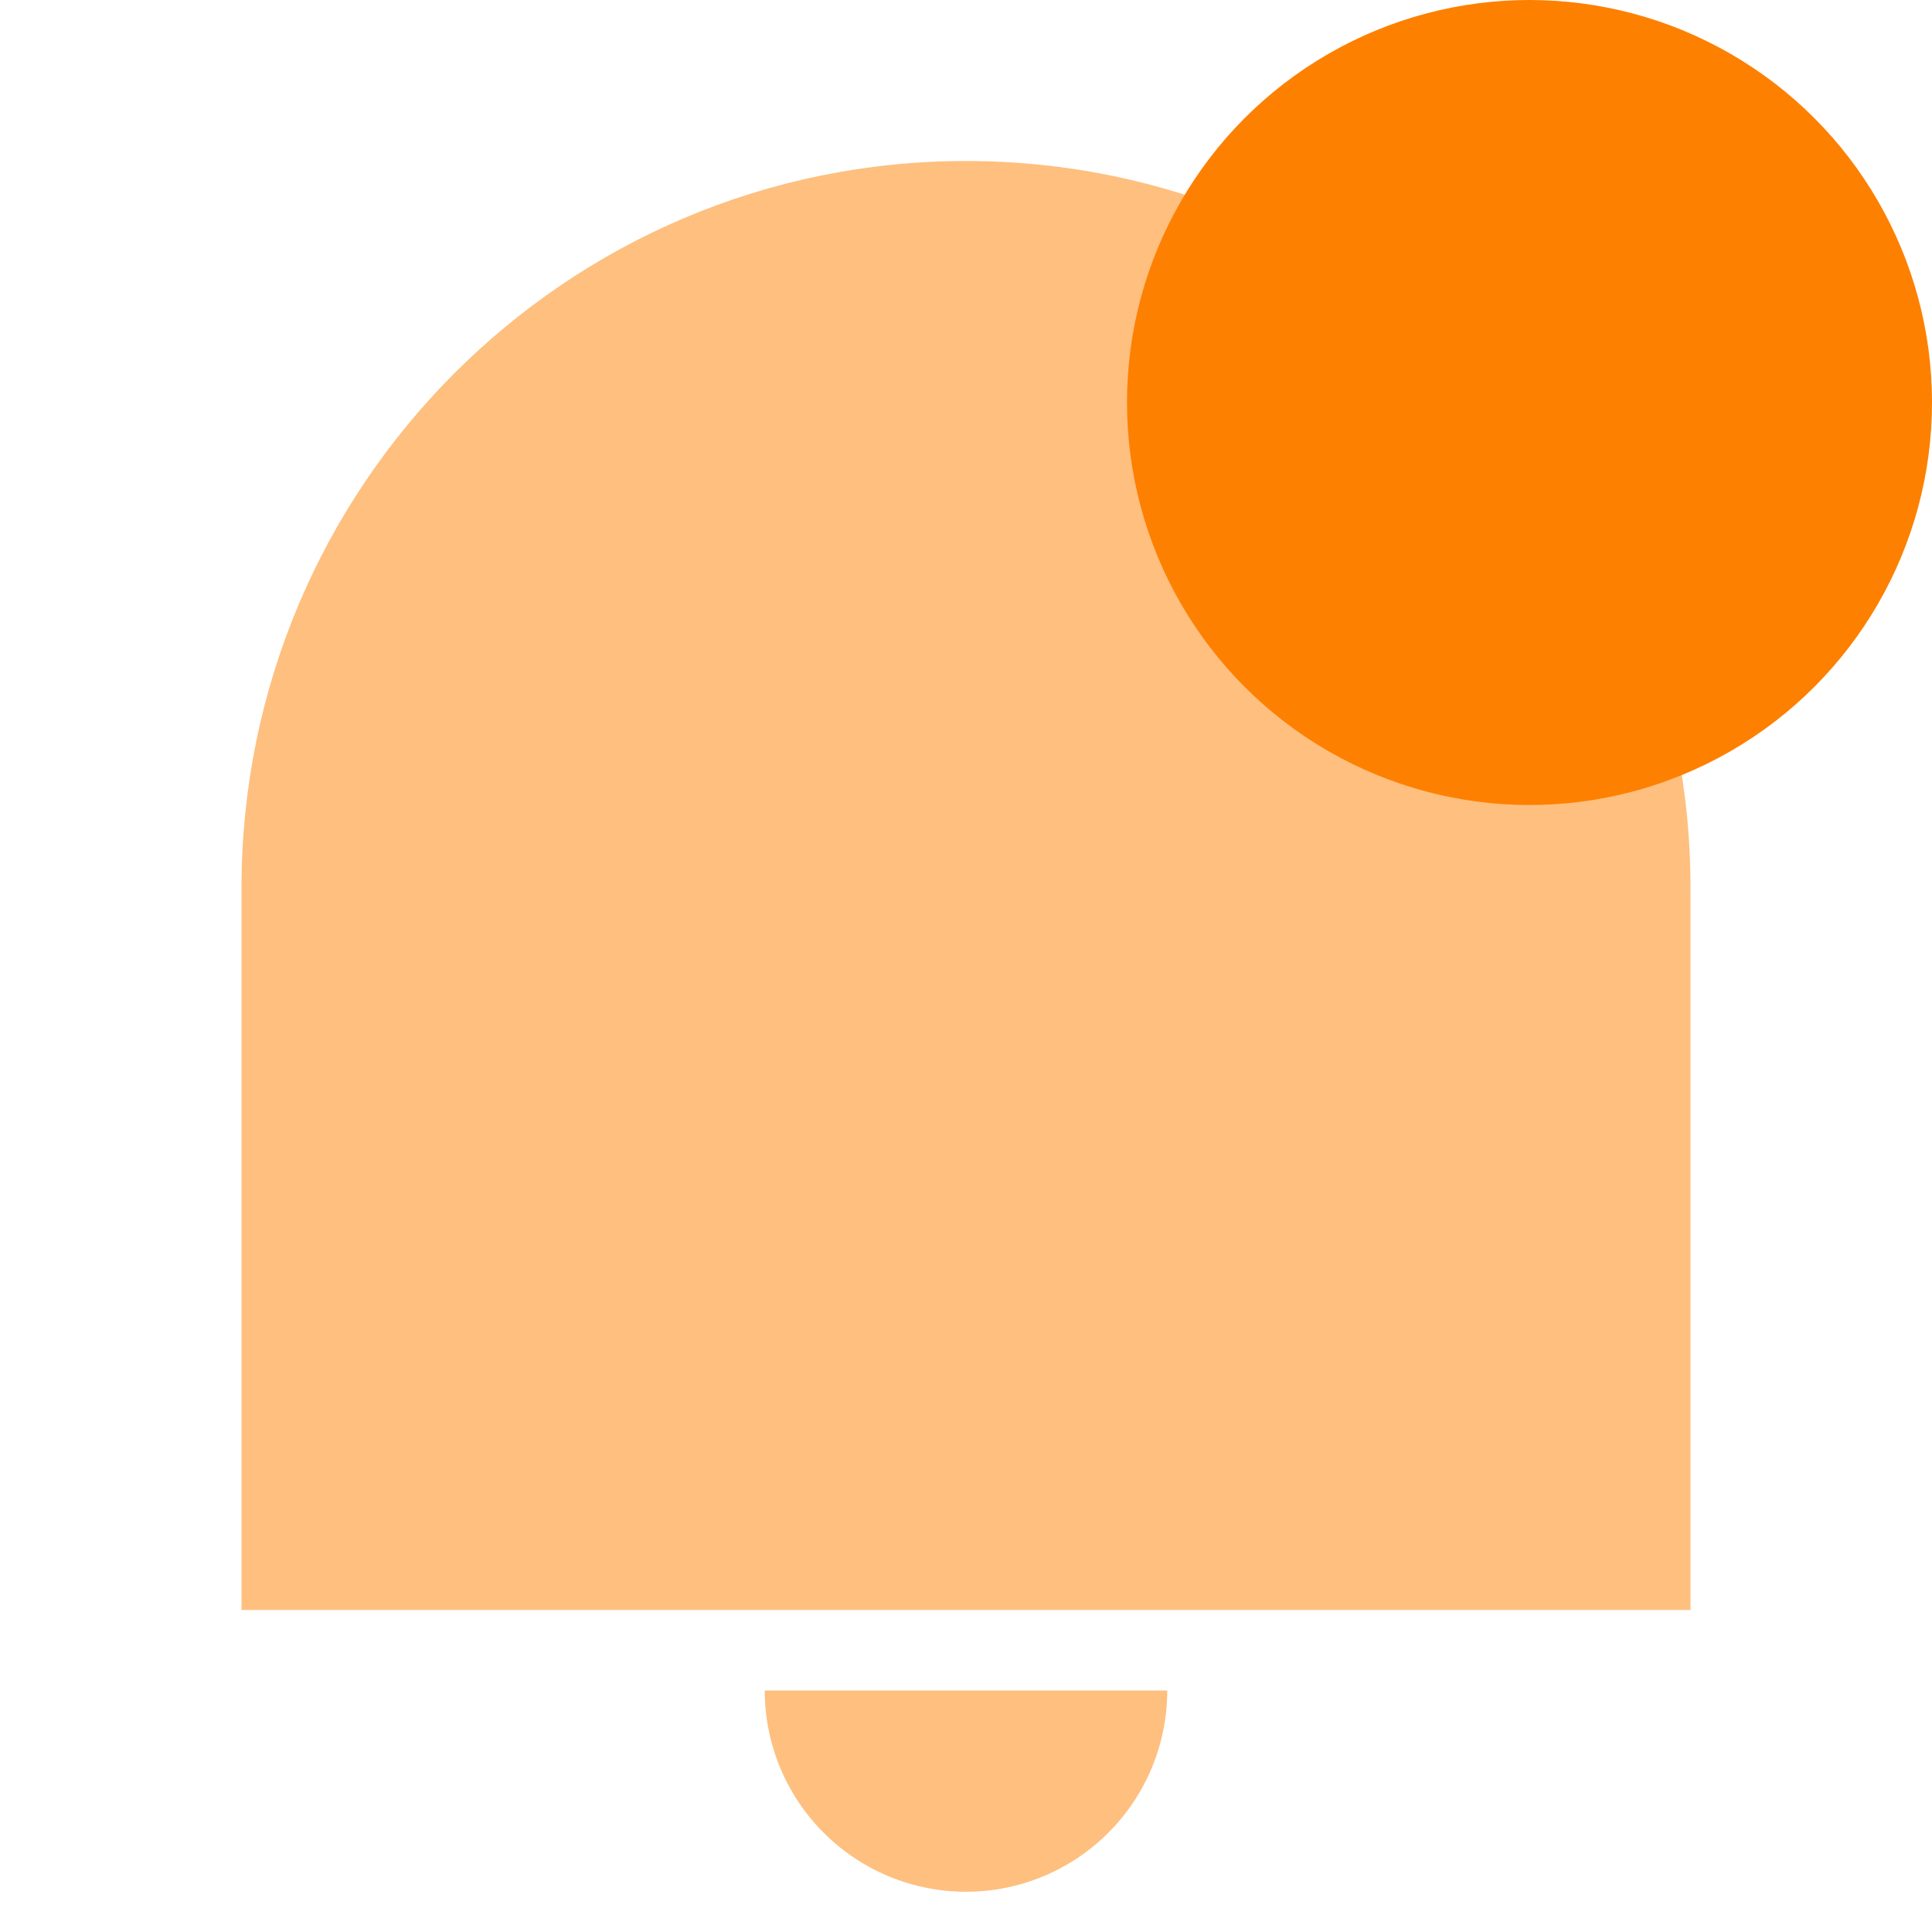
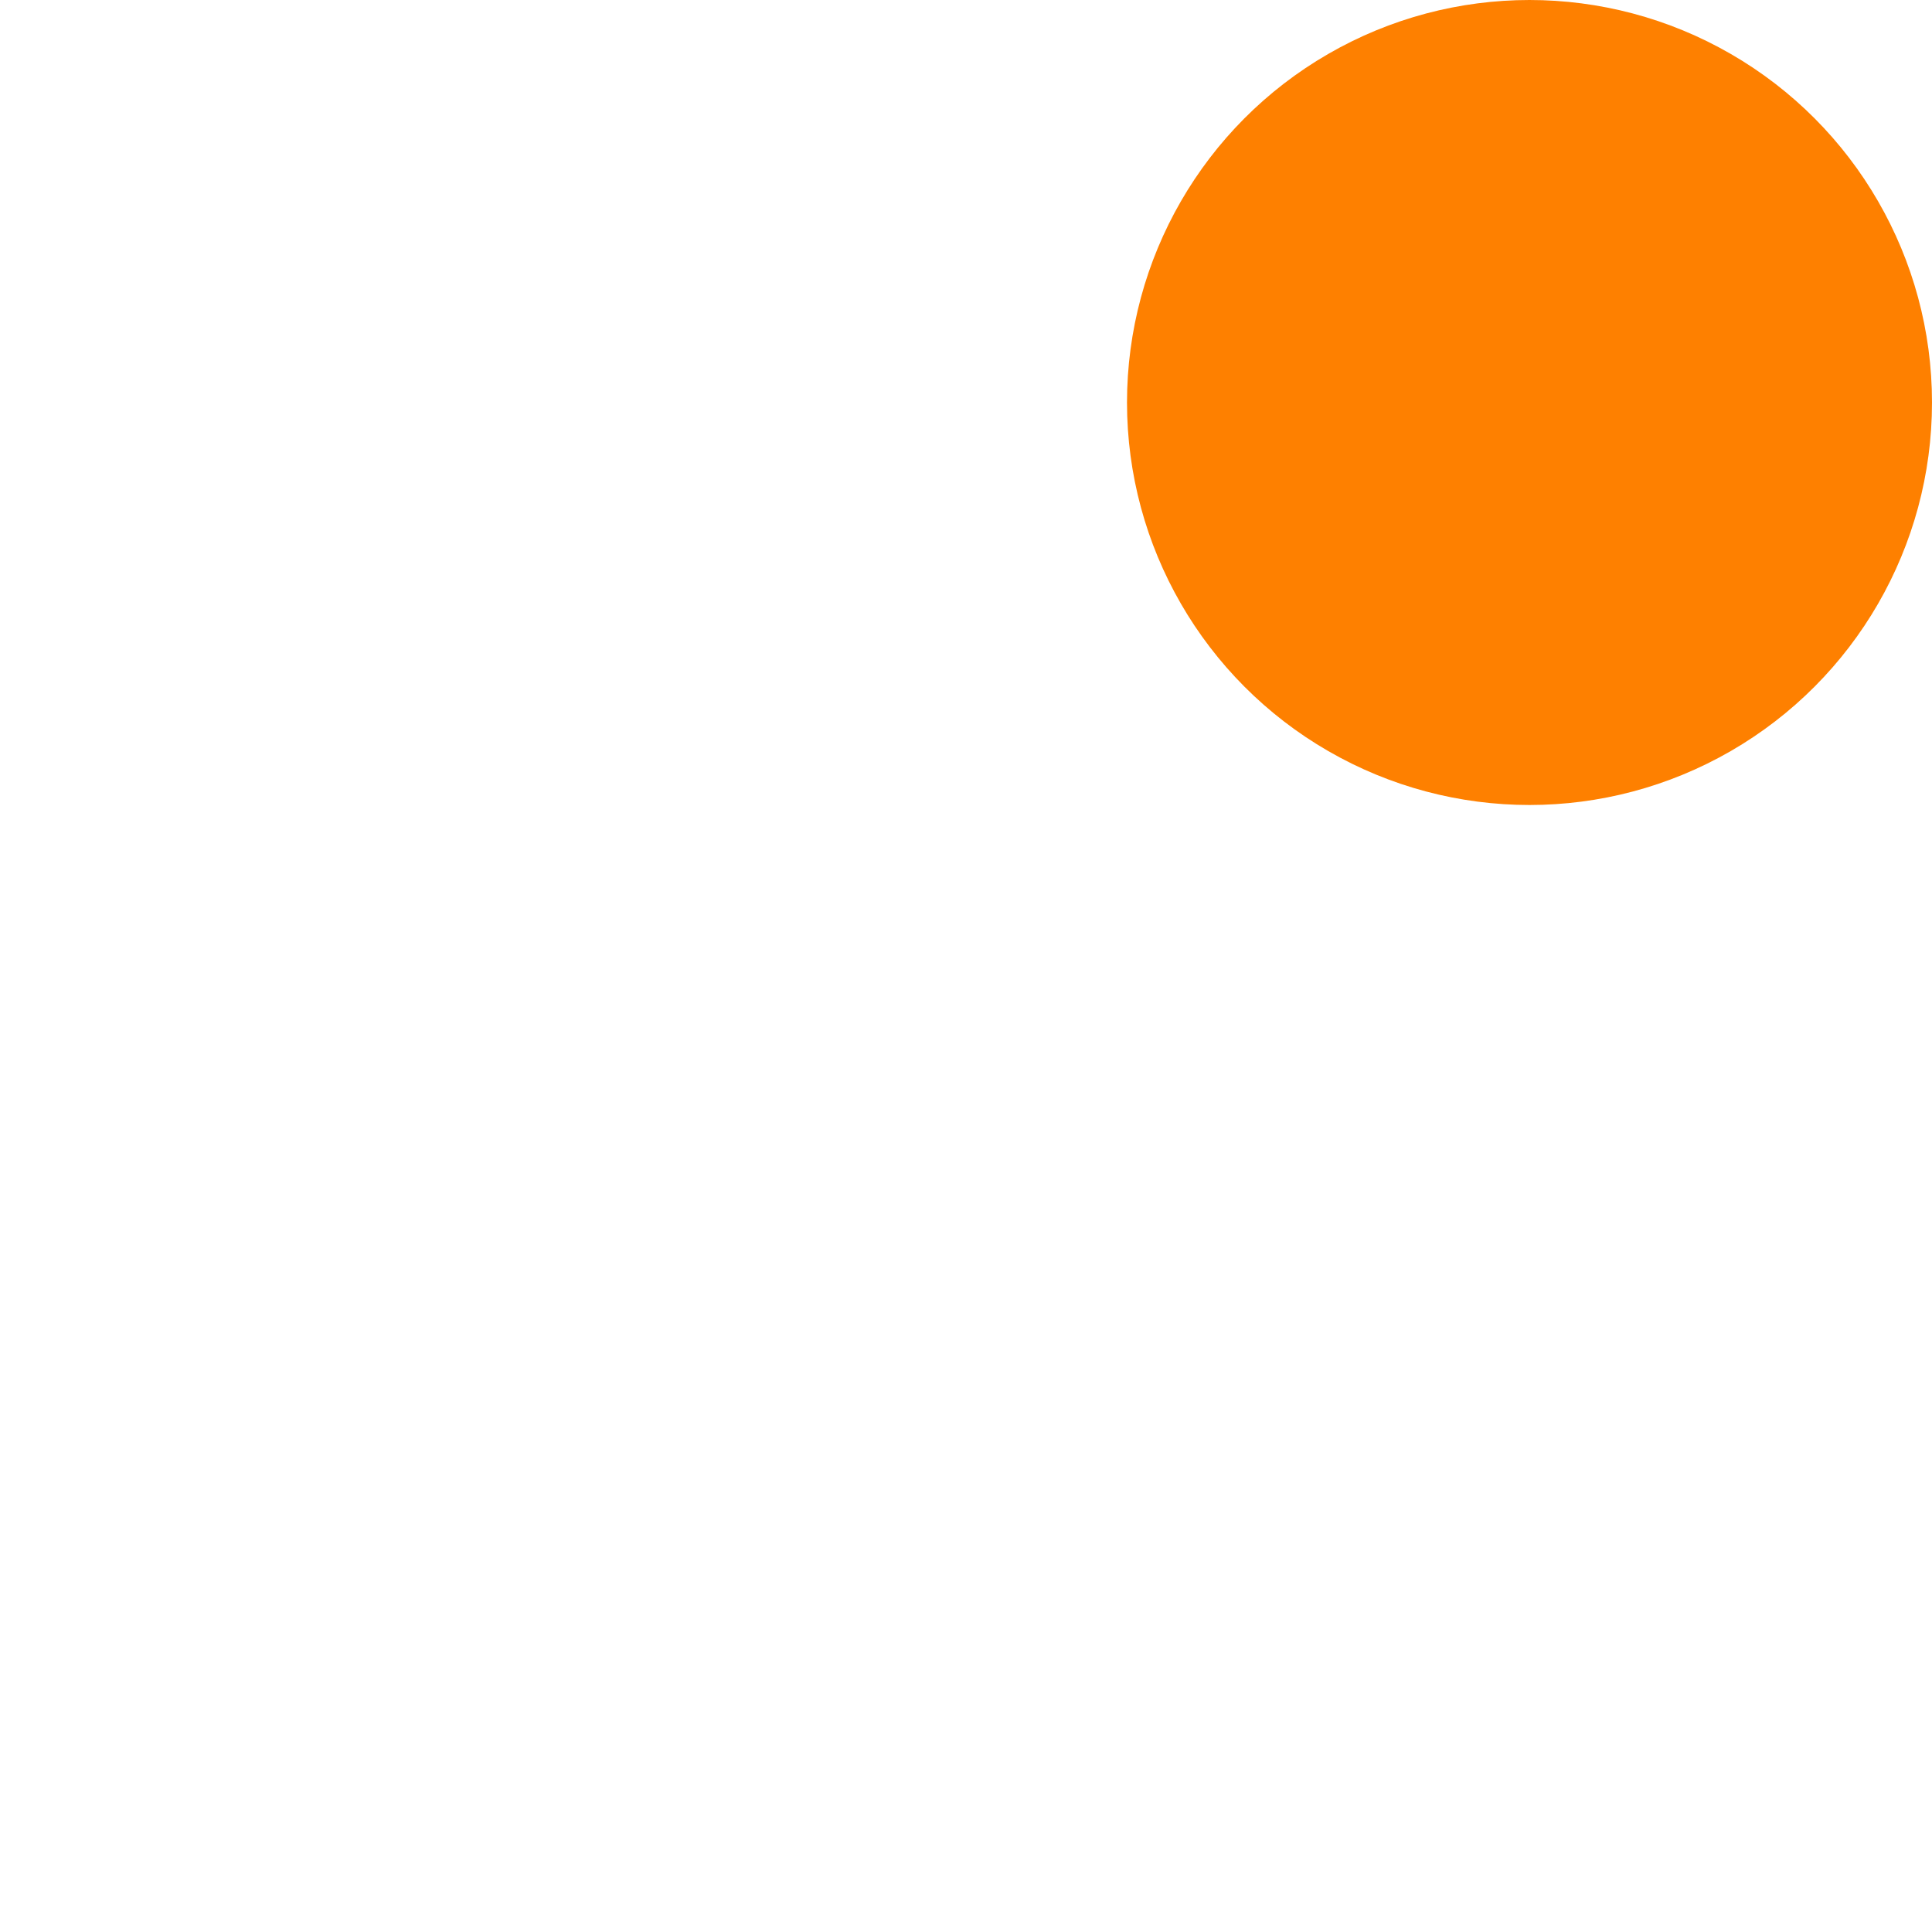
<svg xmlns="http://www.w3.org/2000/svg" width="48" height="48" viewBox="0 0 48 48" fill="none">
-   <path opacity="0.5" d="M24 4C33.94 4 42 12.086 42 22.062V40H6V22.062C6 12.086 14.06 4 24 4ZM19 42H29C29 43.326 28.473 44.598 27.535 45.535C26.598 46.473 25.326 47 24 47C22.674 47 21.402 46.473 20.465 45.535C19.527 44.598 19 43.326 19 42Z" fill="#FE8000" />
  <ellipse cx="38" cy="10" rx="10" ry="10" fill="#FE8000" />
</svg>